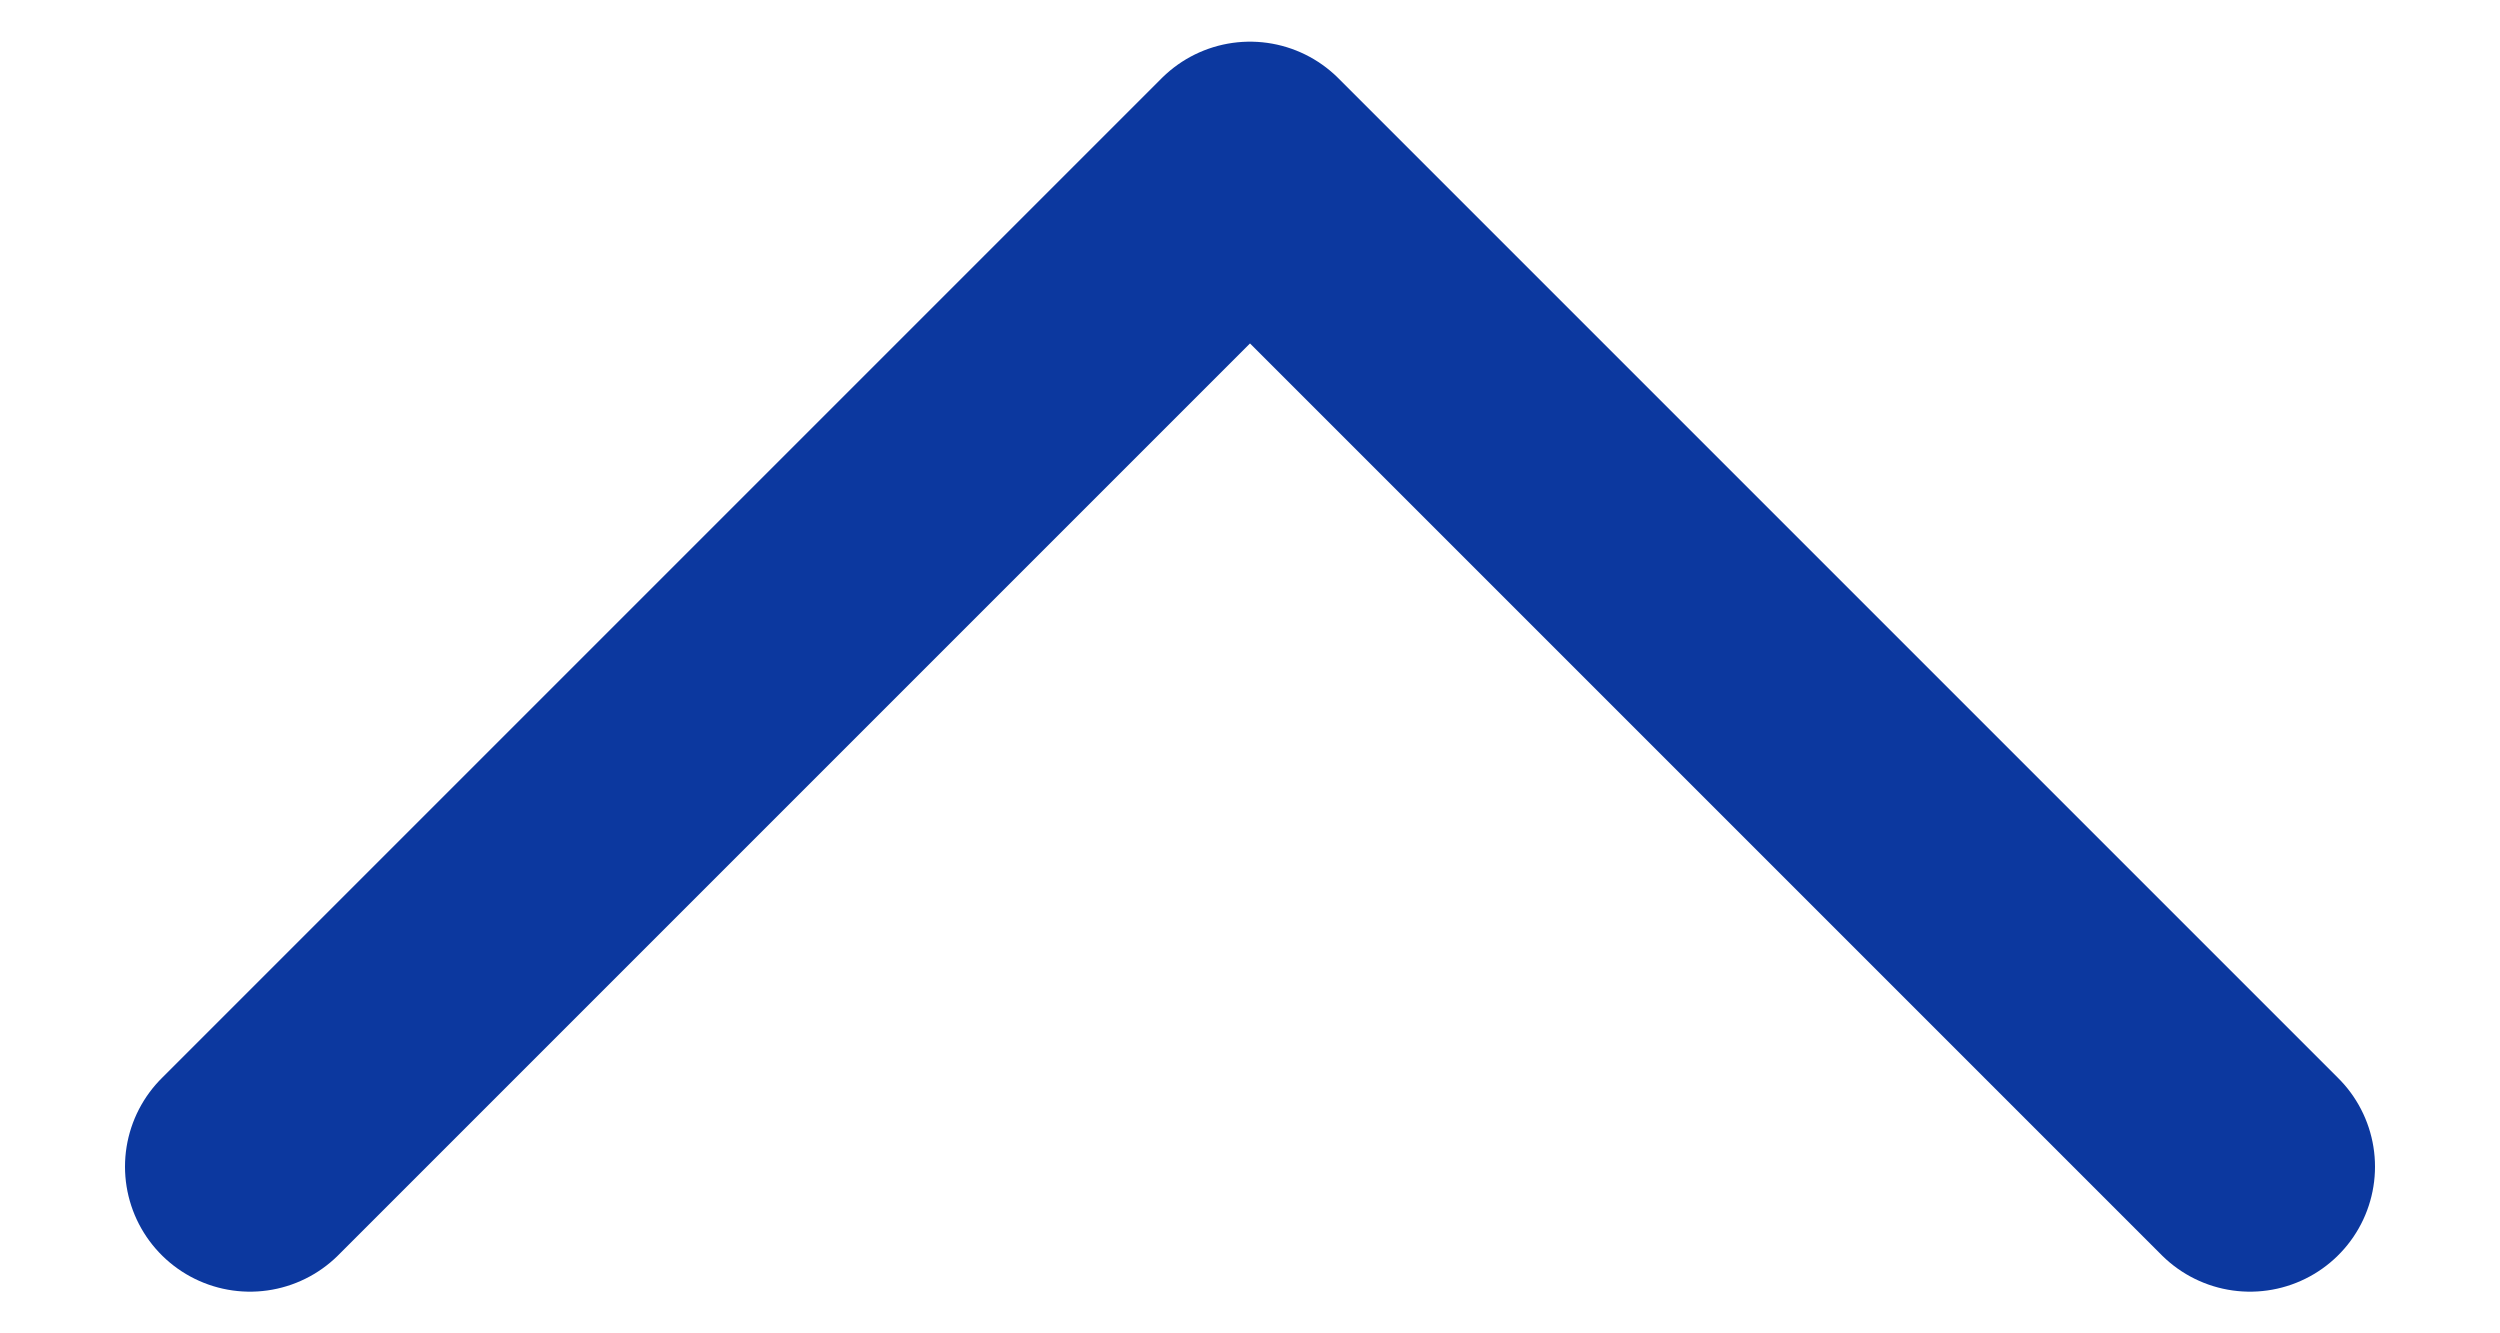
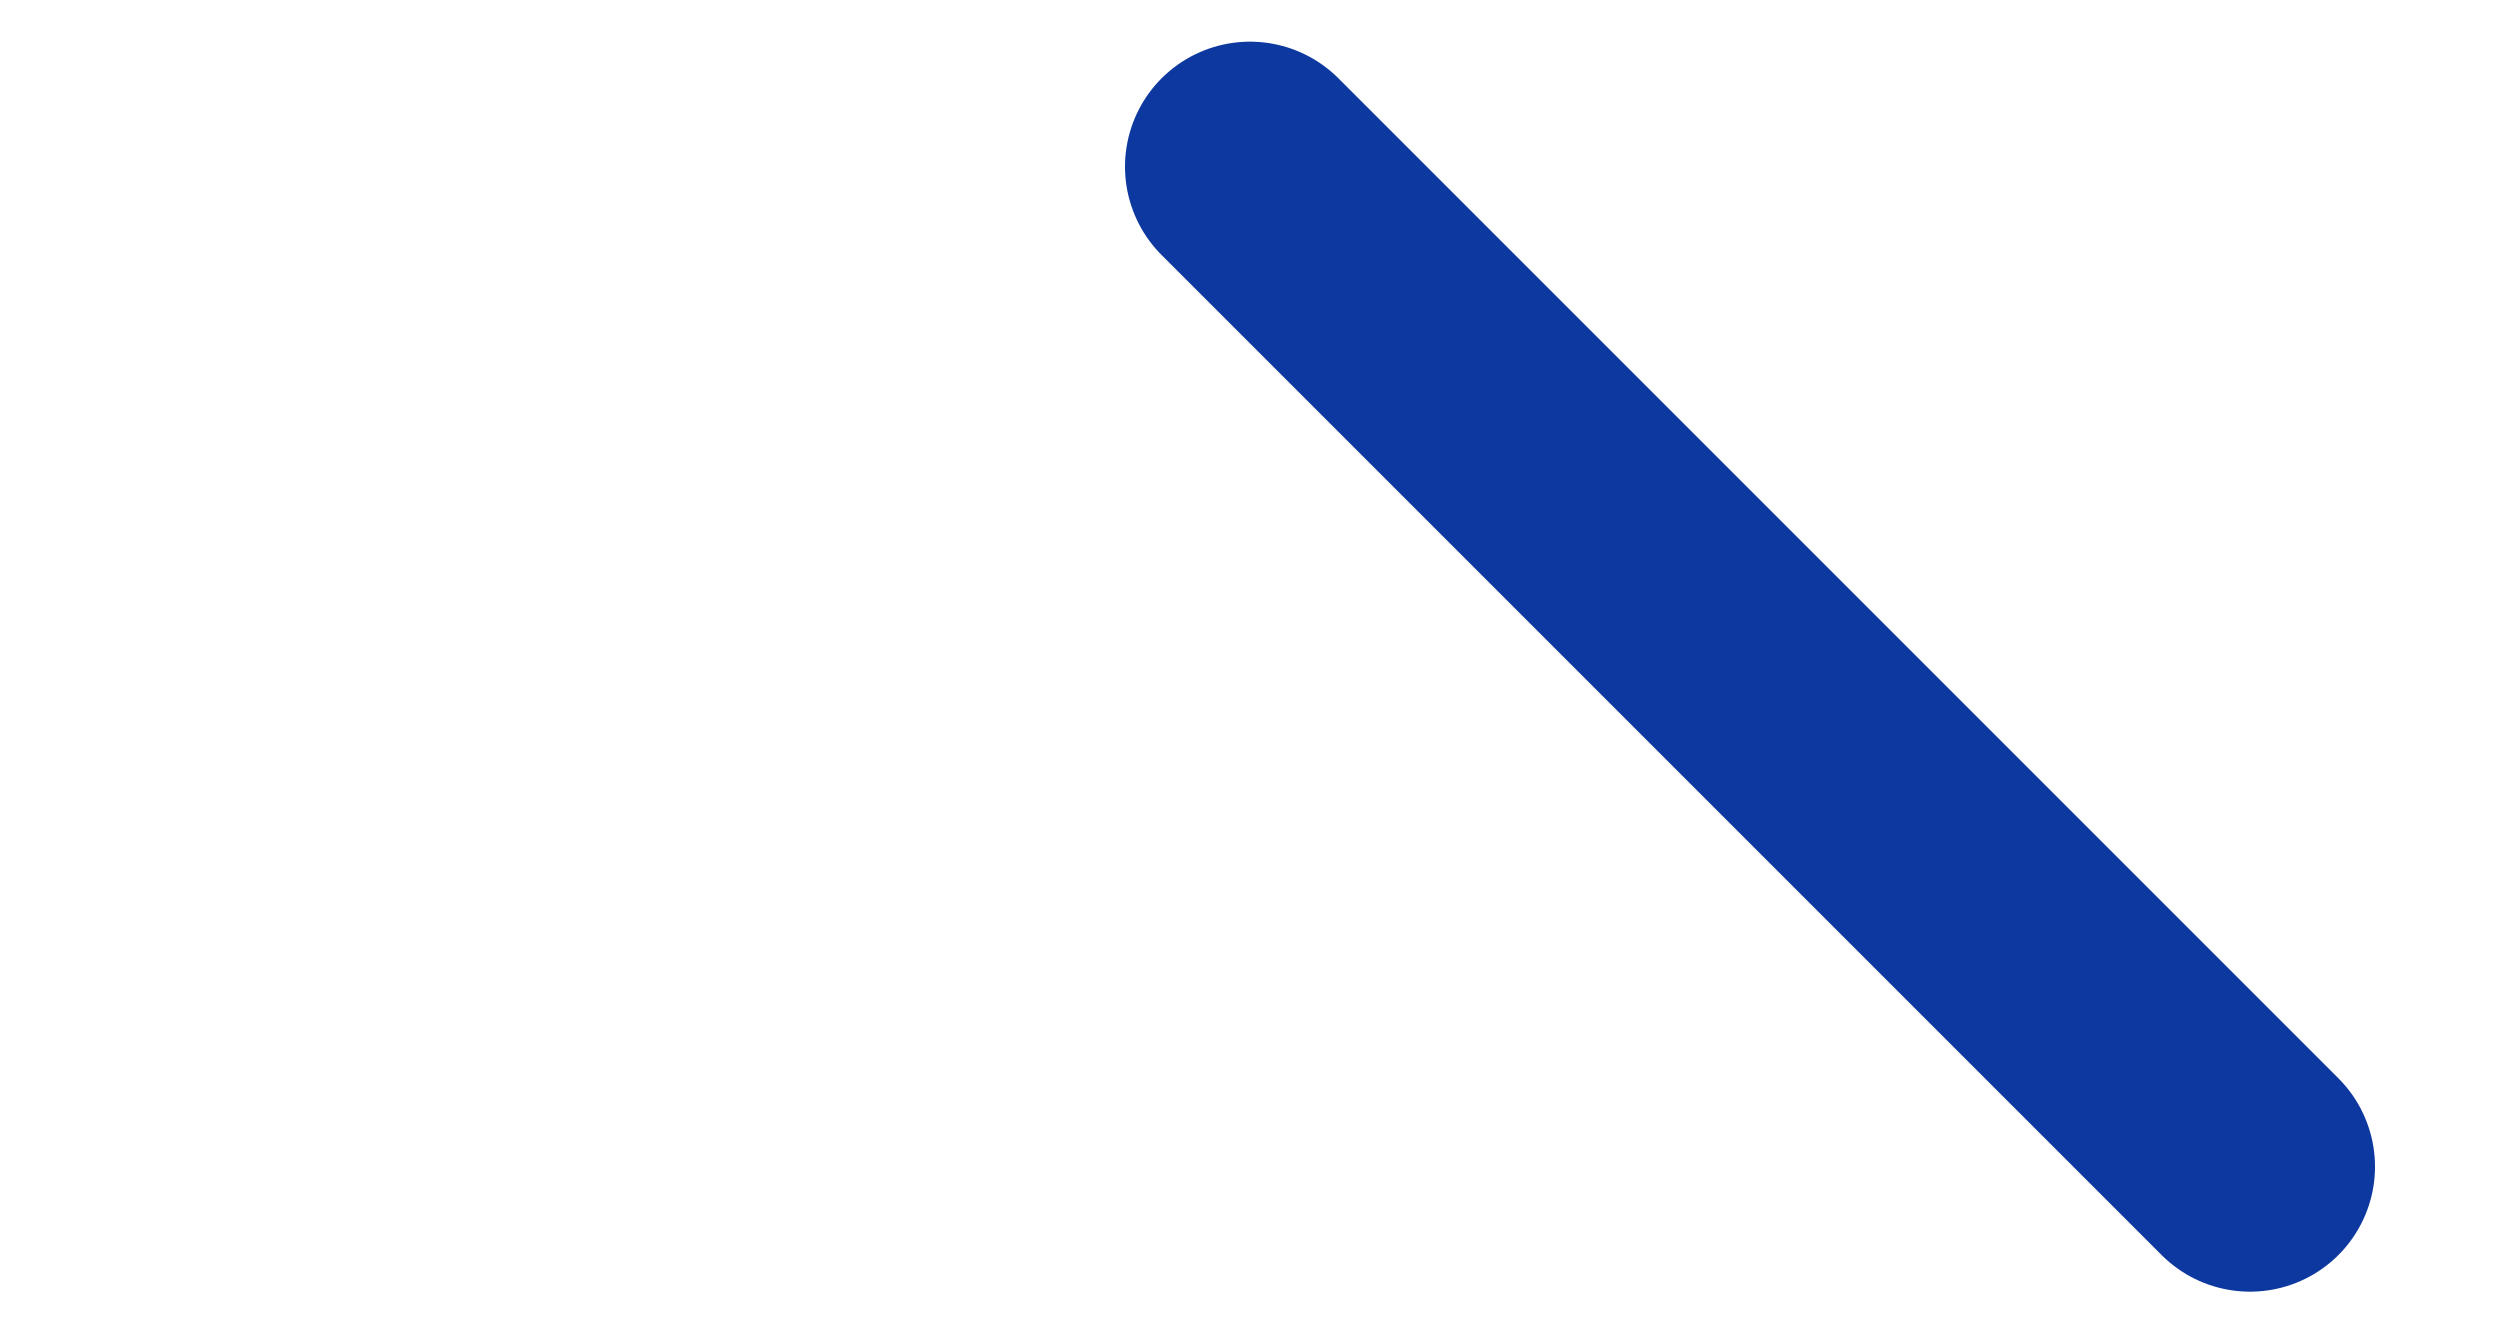
<svg xmlns="http://www.w3.org/2000/svg" width="15" height="8" viewBox="0 0 15 8" fill="none">
-   <path d="M13.5 7L7.5 1L1.5 7" stroke="#0C389F" stroke-width="1.5" stroke-linecap="round" stroke-linejoin="round" />
+   <path d="M13.5 7L7.5 1" stroke="#0C389F" stroke-width="1.5" stroke-linecap="round" stroke-linejoin="round" />
</svg>